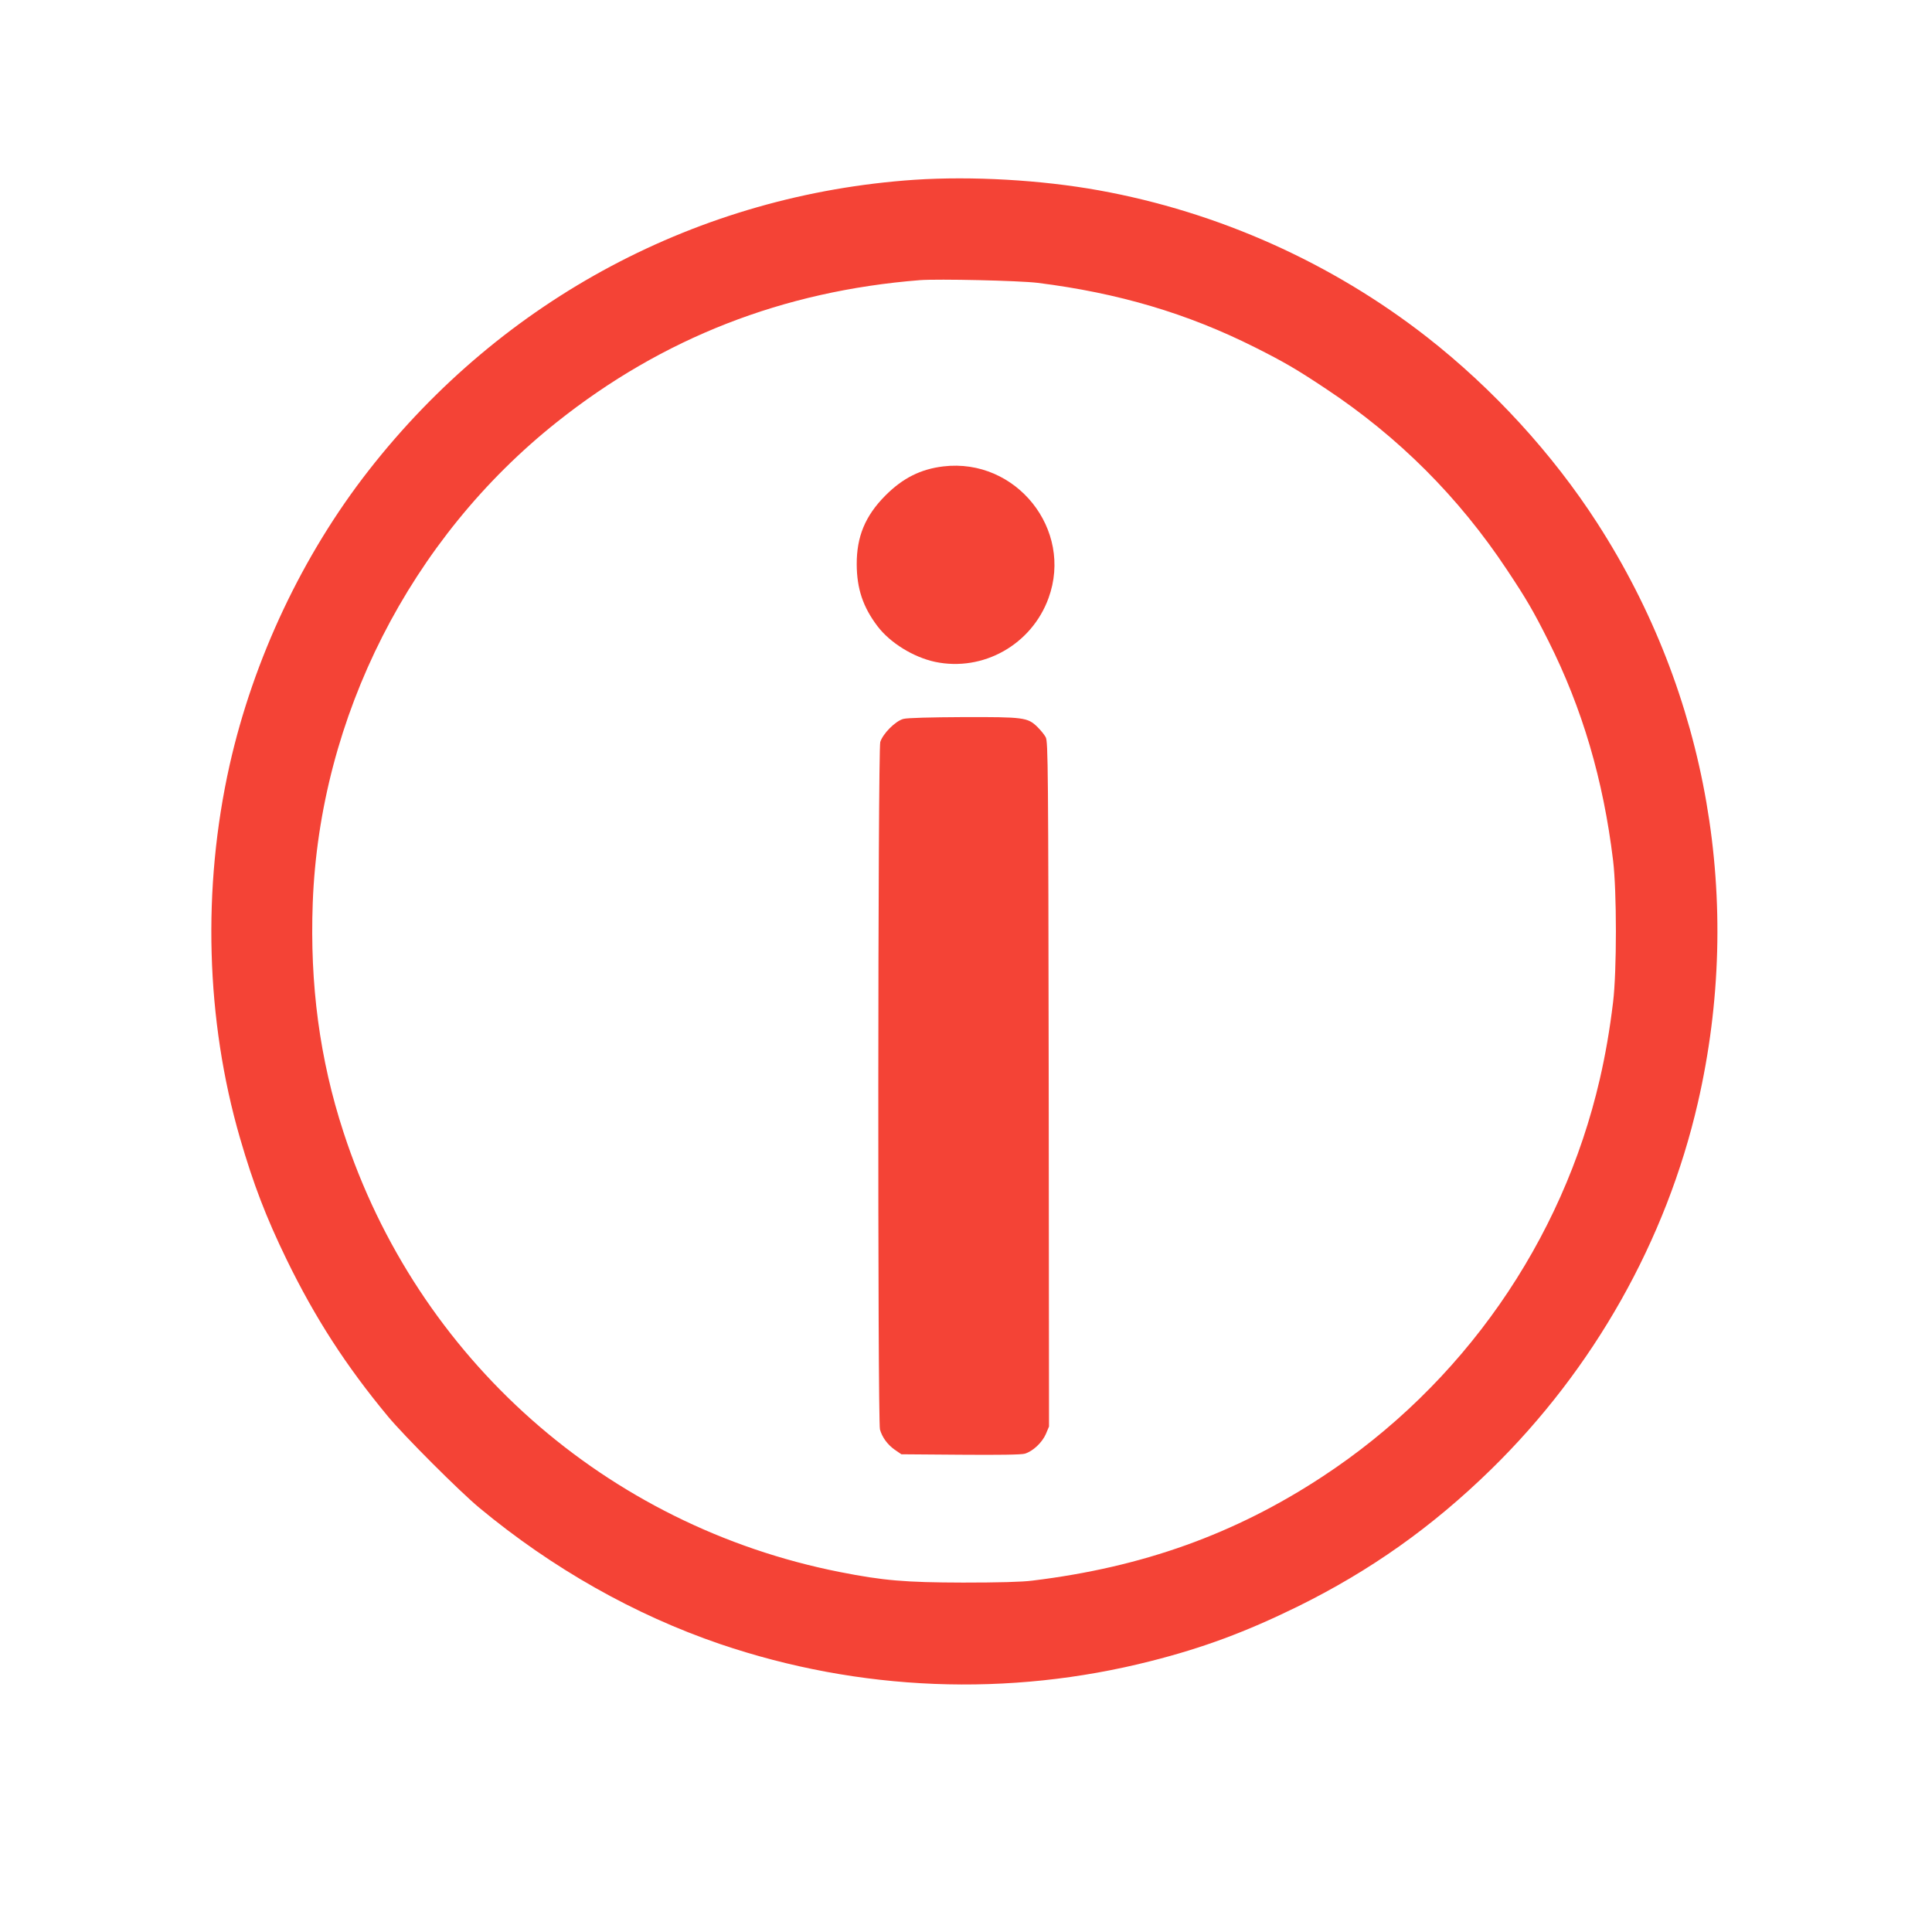
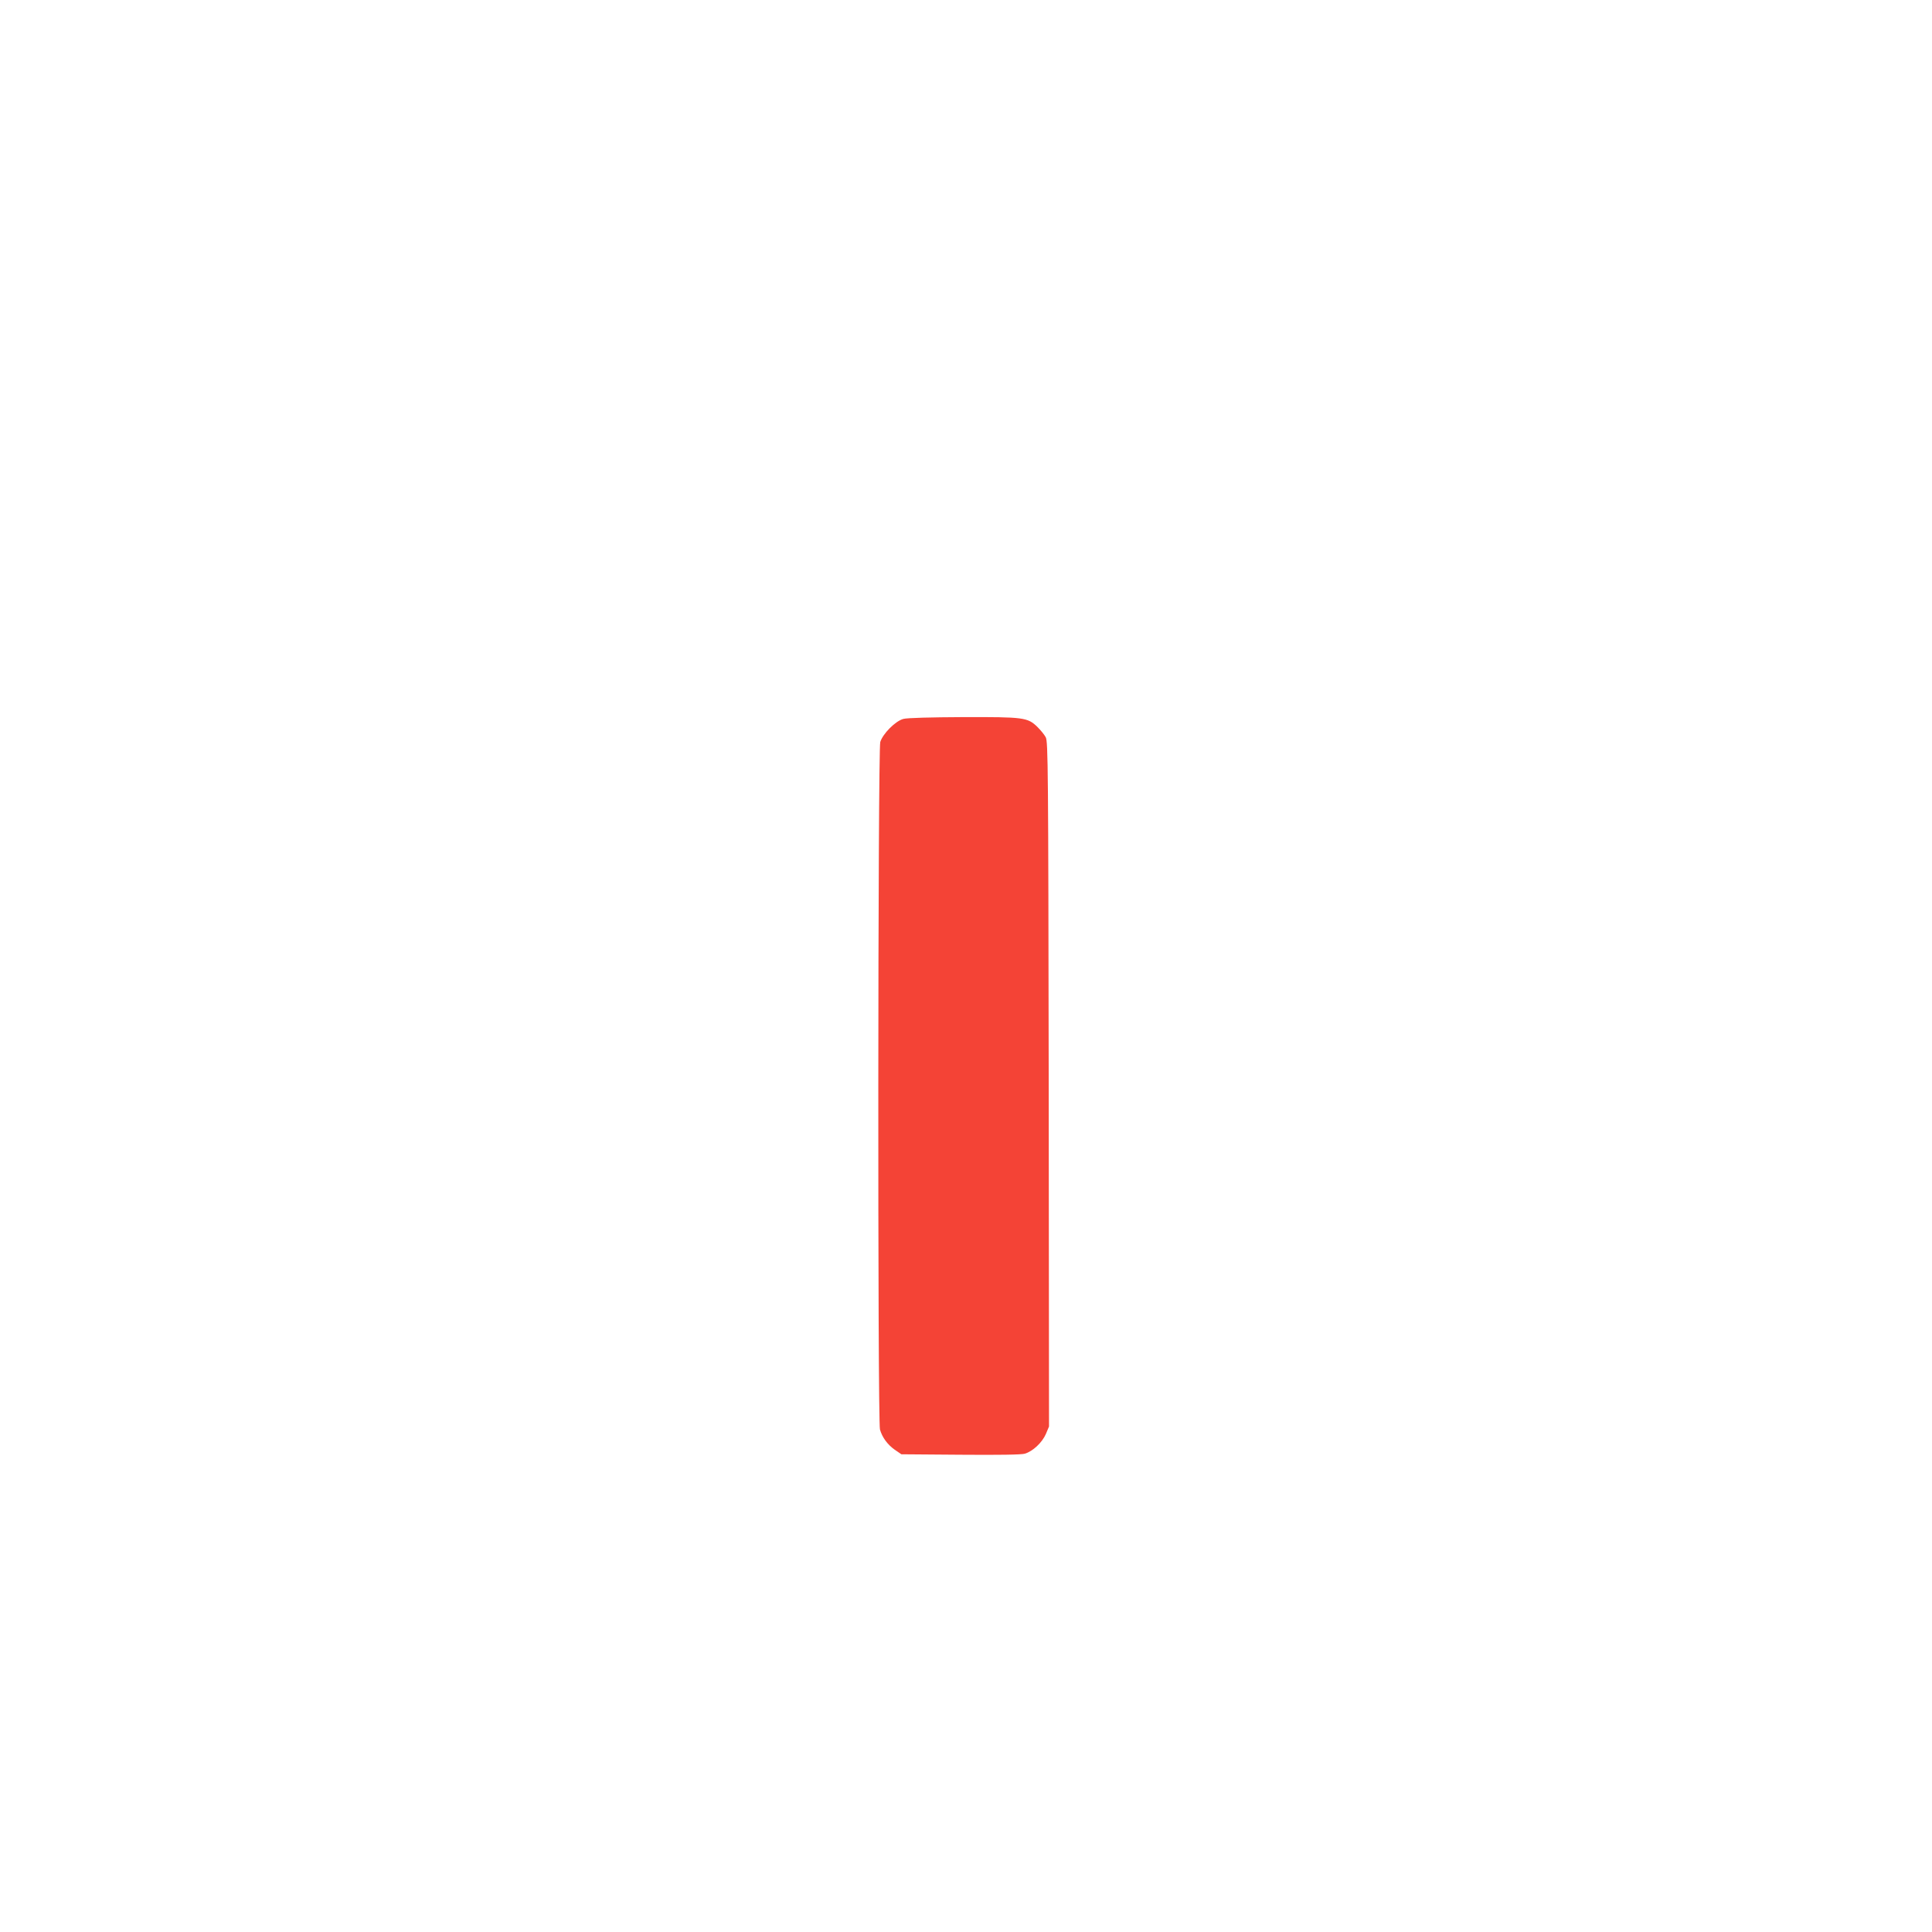
<svg xmlns="http://www.w3.org/2000/svg" version="1.0" width="1280pt" height="1280pt" viewBox="0 0 1280 1280" preserveAspectRatio="xMidYMid meet">
  <g transform="translate(0,1280) scale(0.1,-0.1)" fill="#f44336" stroke="none">
-     <path d="M6060 11609 c-1430 -97 -2728 -788 -3616 -1924 -439 -561 -765 -1252 -923 -1955 -182 -813 -158 -1687 69 -2470 89 -306 172 -523 309 -805 188 -386 393 -704 672 -1040 107 -129 475 -497 604 -604 484 -402 1030 -710 1595 -903 924 -314 1912 -353 2855 -113 347 88 629 193 970 360 483 238 893 528 1284 910 680 665 1160 1516 1370 2430 305 1328 66 2704 -667 3840 -296 459 -691 890 -1127 1231 -631 493 -1383 830 -2175 973 -383 69 -840 95 -1220 70z m815 -683 c534 -67 991 -202 1439 -427 195 -98 277 -146 471 -275 481 -319 880 -718 1199 -1199 129 -194 175 -273 274 -470 225 -448 364 -919 429 -1455 25 -205 25 -735 0 -940 -22 -183 -51 -350 -88 -510 -248 -1076 -910 -2025 -1839 -2634 -579 -380 -1189 -599 -1920 -688 -68 -9 -229 -13 -460 -13 -384 1 -527 13 -816 70 -1548 306 -2800 1414 -3288 2913 -158 483 -224 980 -204 1520 46 1232 646 2414 1618 3186 700 557 1497 868 2405 940 123 9 656 -3 780 -18z" />
-     <path d="M6250 9710 c-151 -18 -270 -78 -385 -194 -133 -134 -190 -272 -189 -456 1 -160 41 -281 137 -408 84 -111 238 -206 382 -237 318 -67 640 114 752 423 165 454 -215 929 -697 872z" />
    <path d="M5985 8037 c-53 -14 -136 -98 -153 -153 -16 -54 -18 -4498 -2 -4555 15 -52 49 -99 98 -134 l44 -30 391 -3 c252 -2 405 0 427 7 53 16 114 73 139 130 l21 50 -2 2268 c-3 2104 -4 2270 -20 2299 -9 17 -34 47 -55 68 -65 63 -90 66 -492 65 -213 -1 -372 -5 -396 -12z" />
  </g>
</svg>